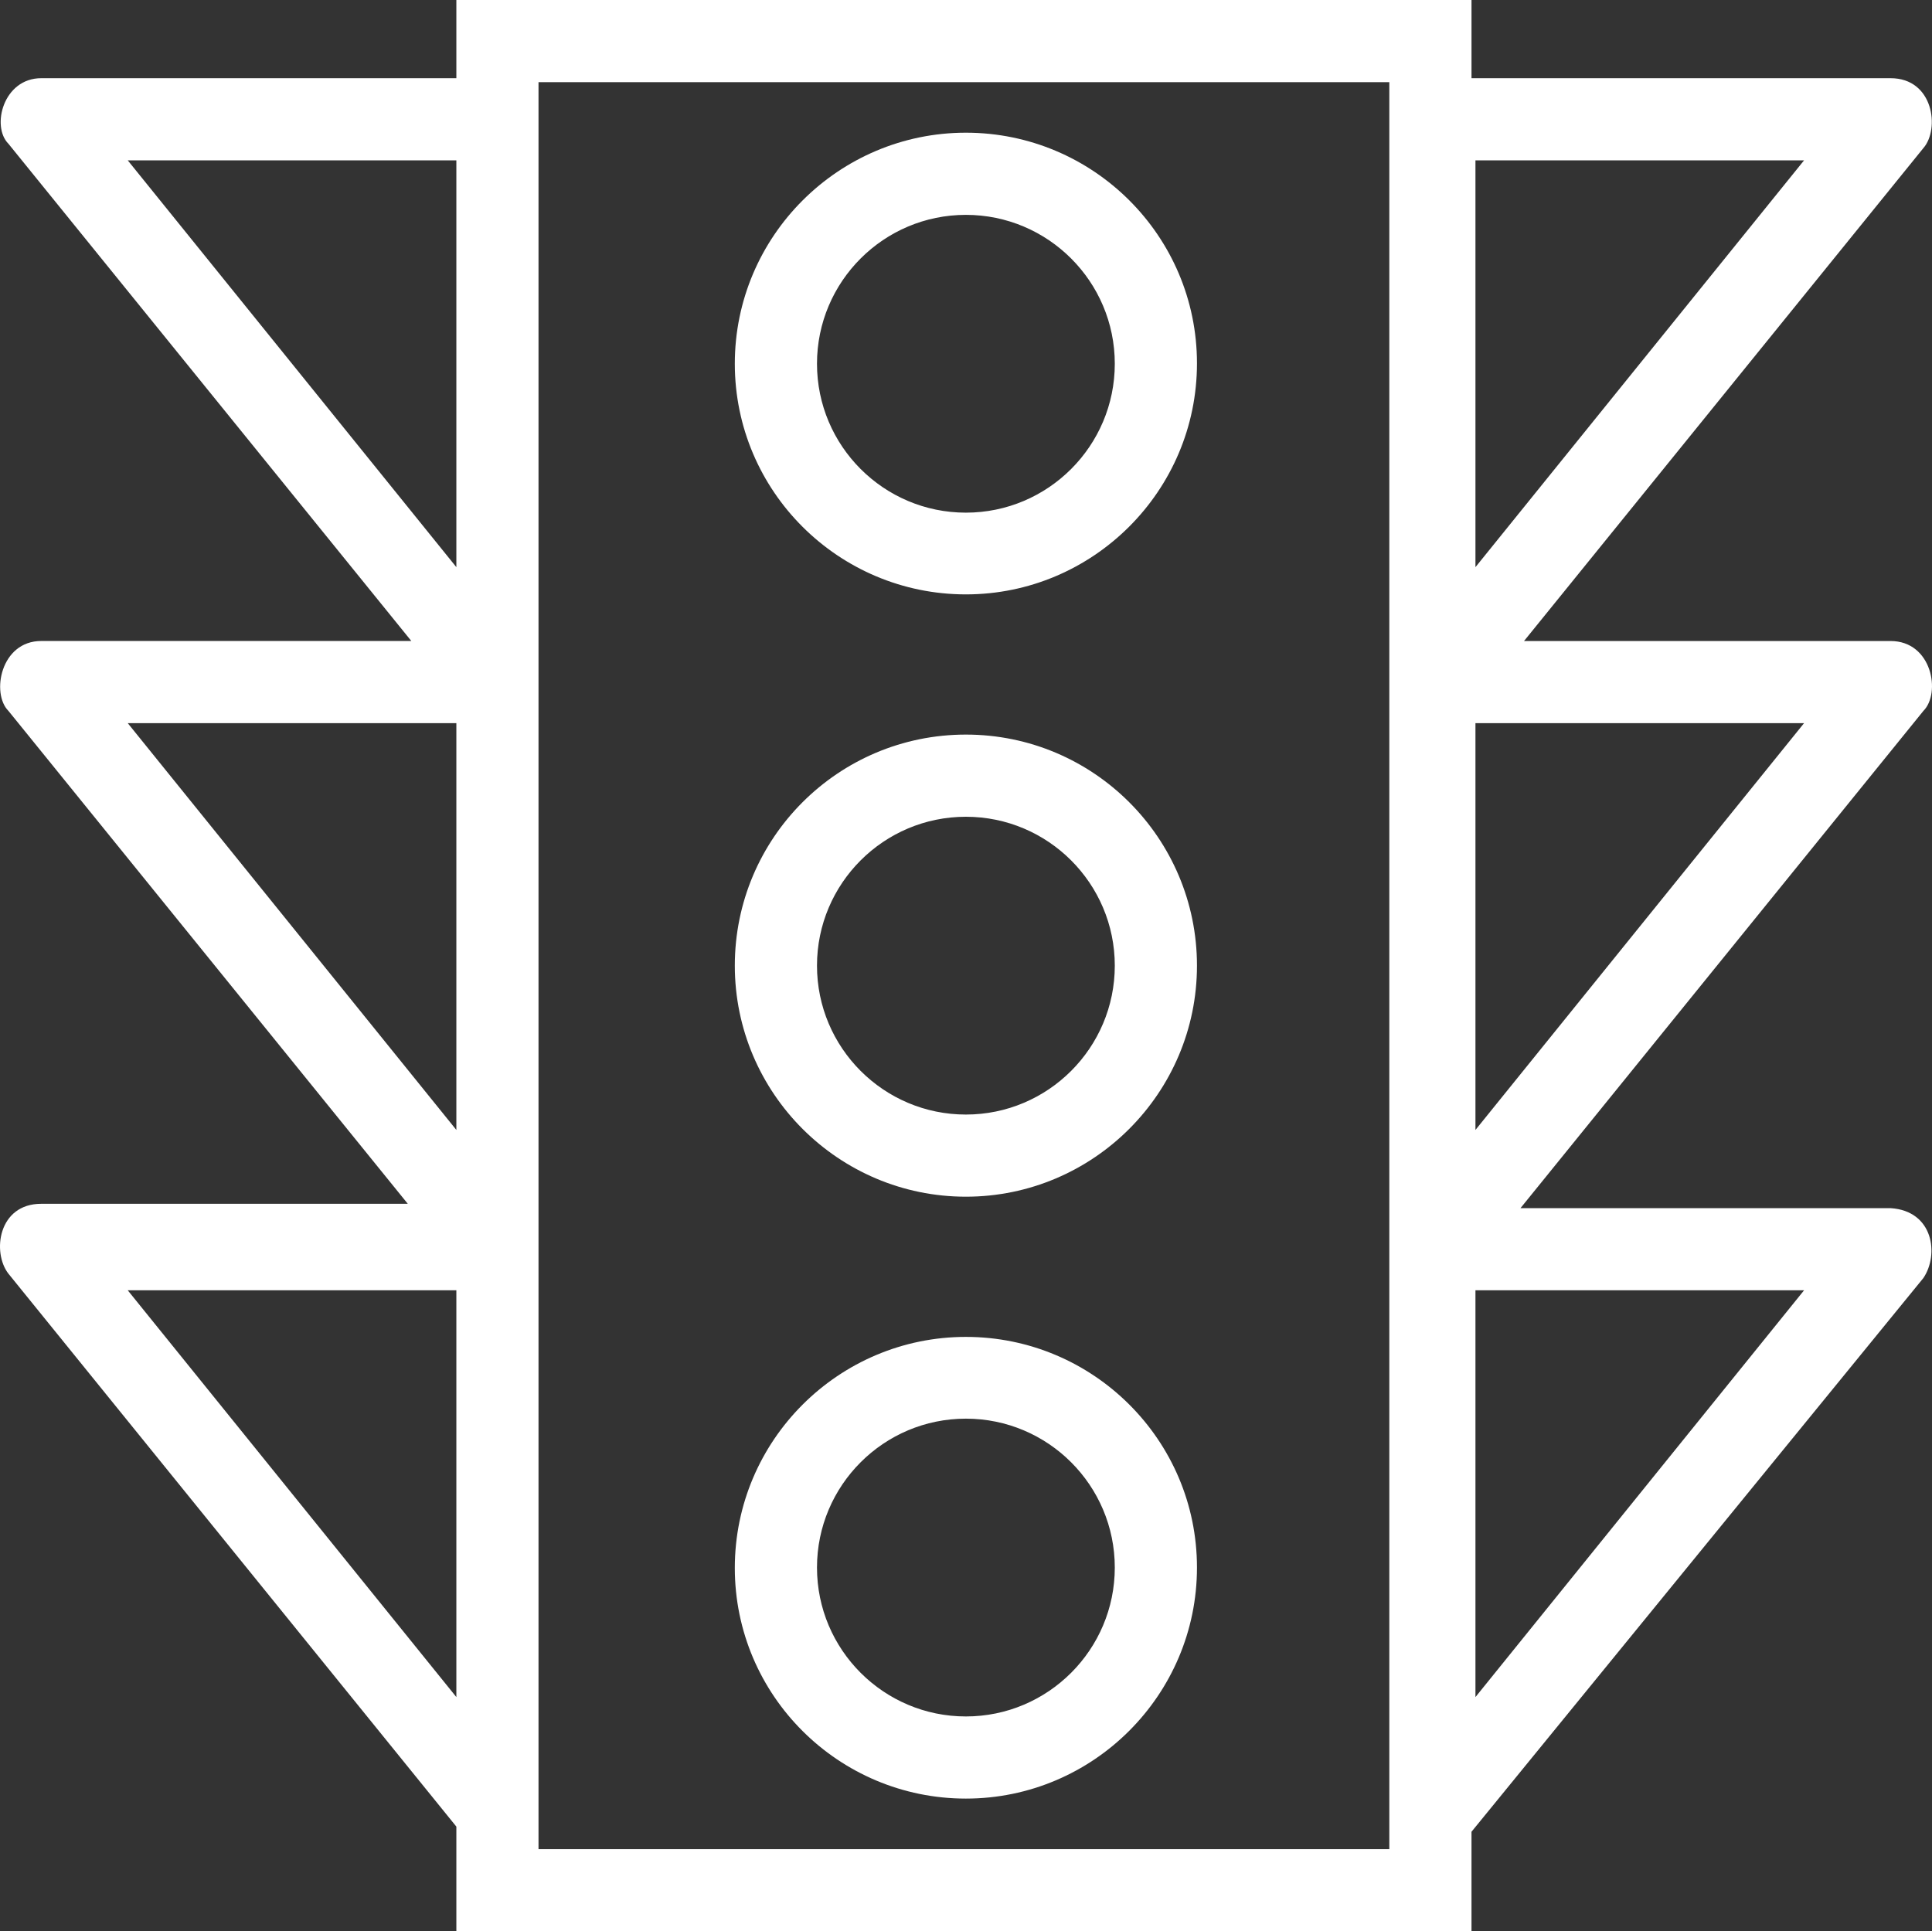
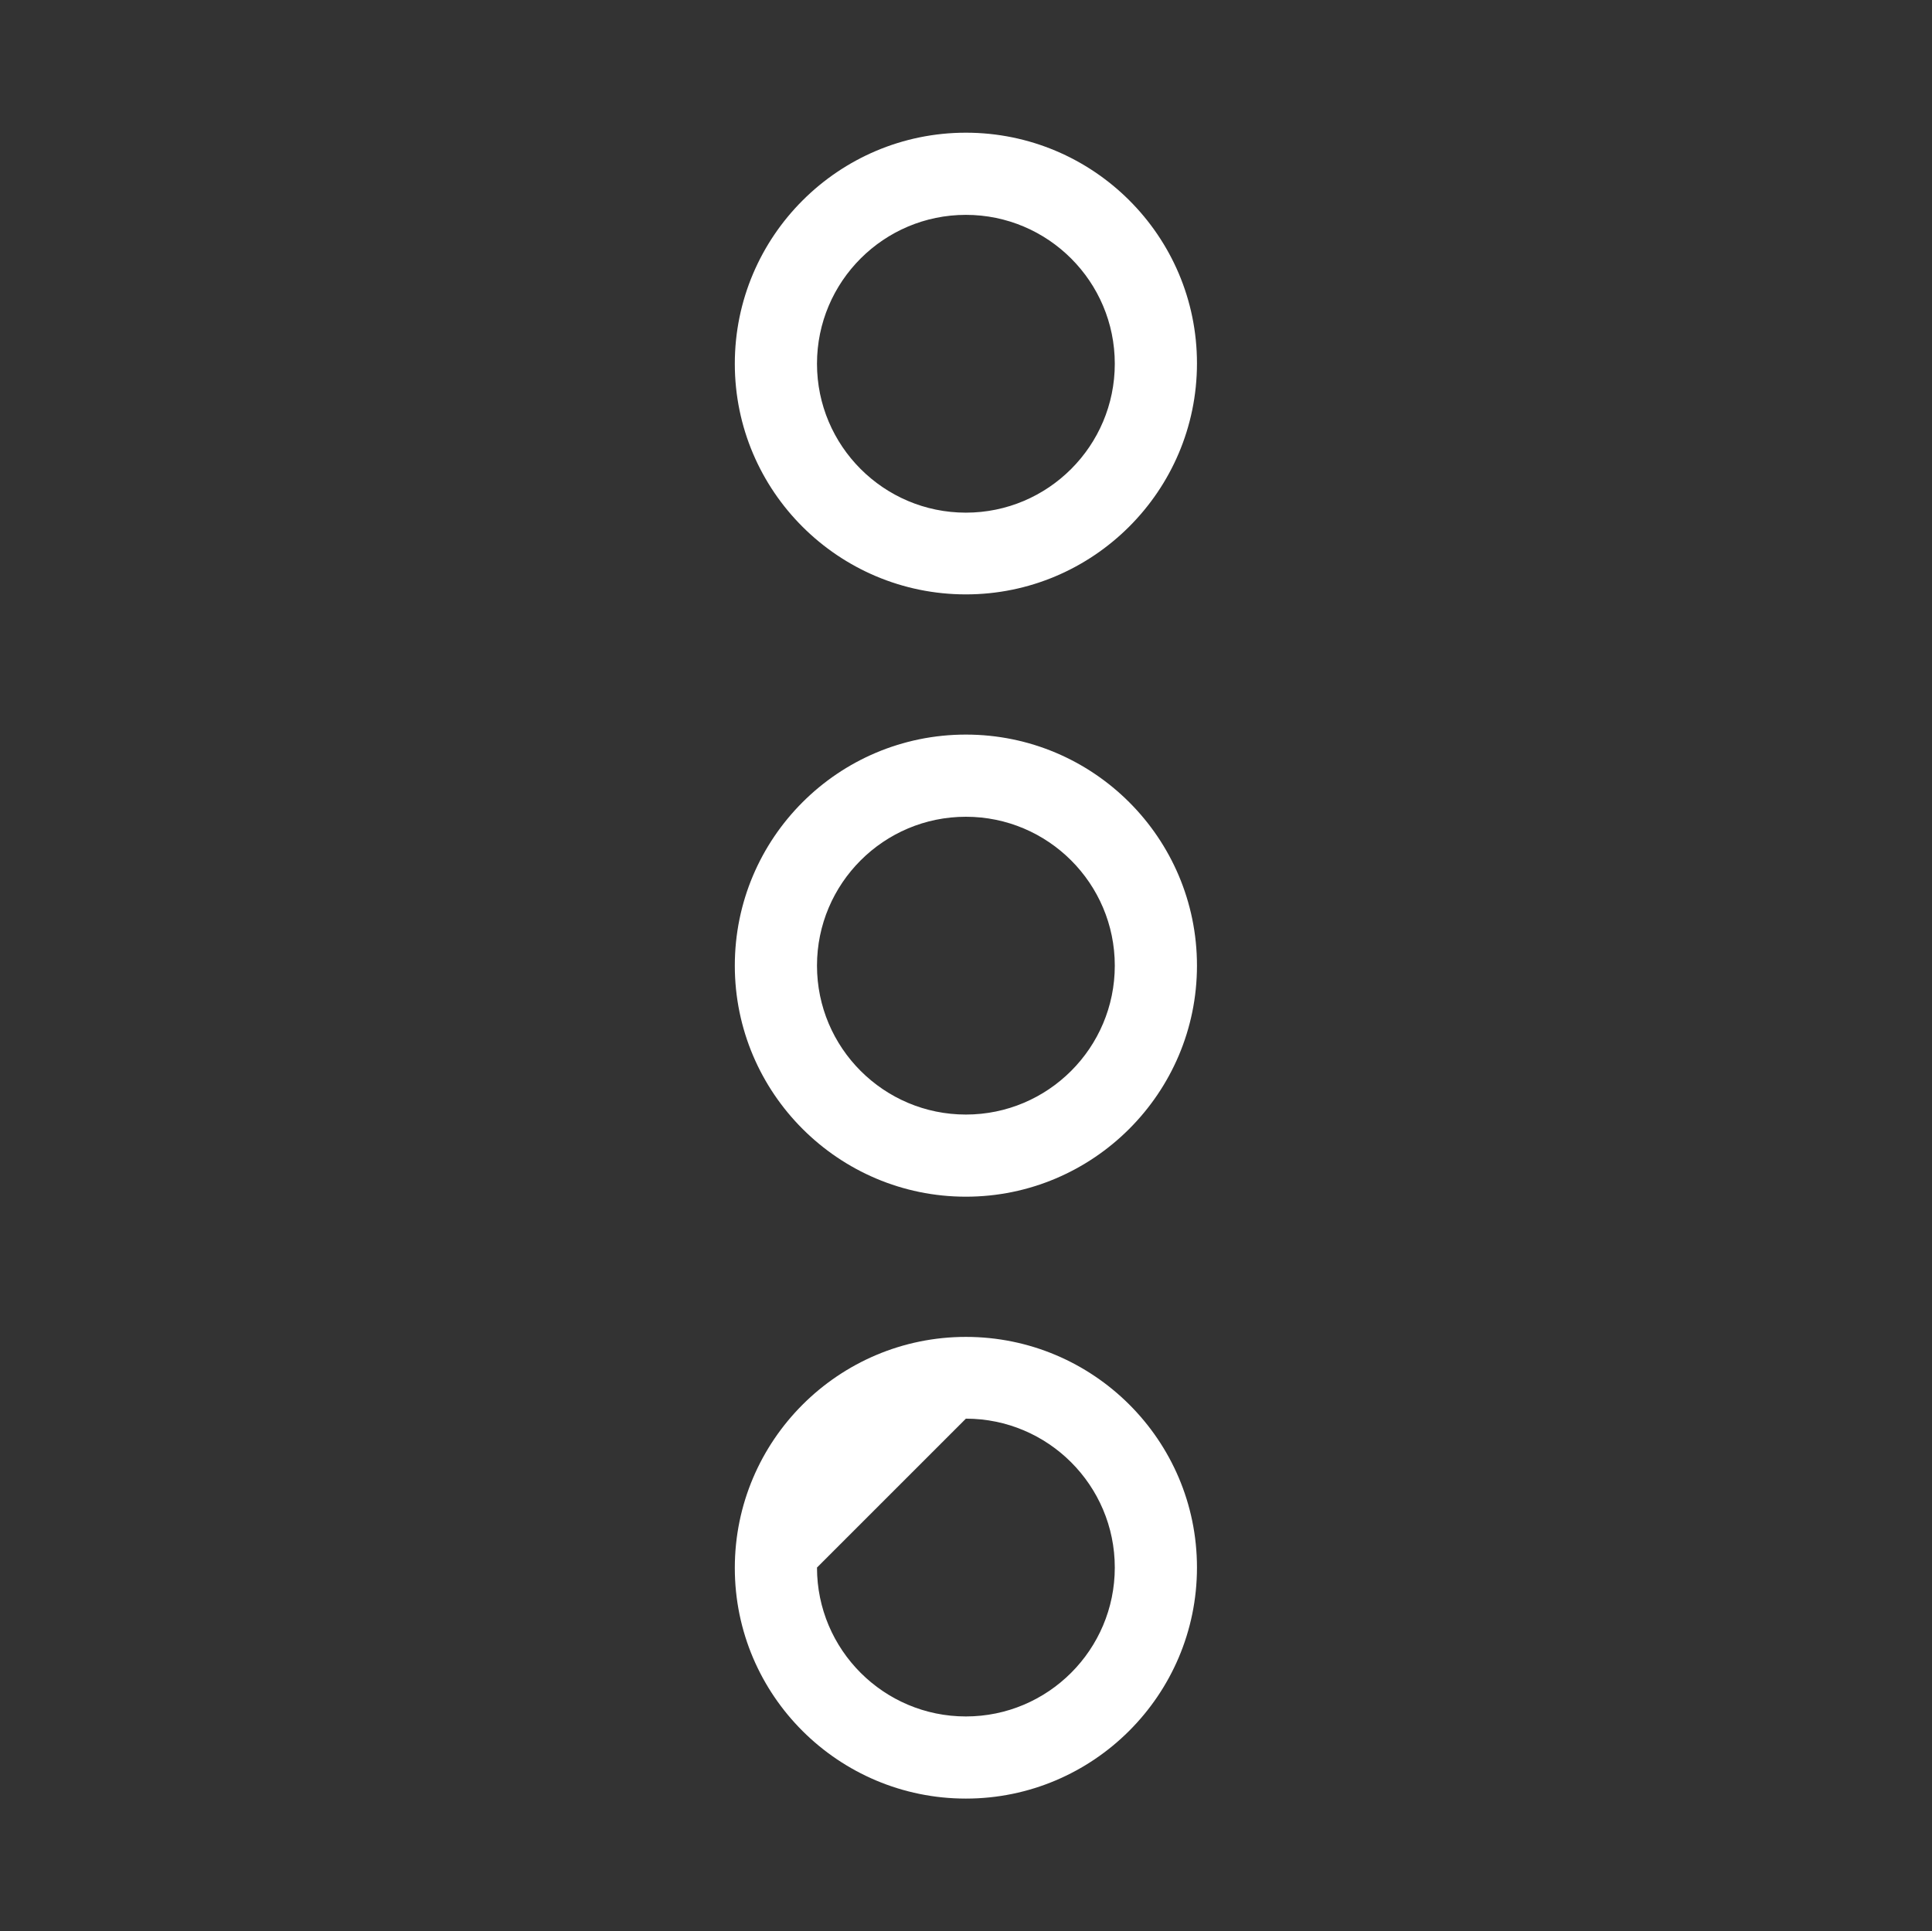
<svg xmlns="http://www.w3.org/2000/svg" xmlns:xlink="http://www.w3.org/1999/xlink" version="1.1" id="Layer_1" x="0px" y="0px" width="71px" height="70.982px" viewBox="0 0 71 70.982" enable-background="new 0 0 71 70.982" xml:space="preserve">
  <rect x="0" y="0" width="71" height="70.982" fill="#333333" stroke="none" />
  <g>
    <defs>
      <rect id="SVGID_1_" y="0" width="71" height="70.982" />
    </defs>
    <clipPath id="SVGID_2_">
      <use xlink:href="#SVGID_1_" overflow="visible" />
    </clipPath>
-     <path clip-path="url(#SVGID_2_)" fill="#ffffff" d="M69.478,44.404H55.877l14.806-18.275c0.653-0.653,0.319-2.569-1.205-2.569   H56.007L70.683,5.443c0.61-0.697,0.377-2.569-1.205-2.569H54.077V0H16.771v2.874H1.515c-1.394,0-1.844,1.771-1.205,2.41   l14.806,18.275H1.515c-1.495,0-1.844,1.931-1.205,2.569l14.676,18.116H1.515c-1.582,0-1.814,1.786-1.205,2.569l16.461,20.322v3.847   h37.306v-3.658l16.606-20.351C71.263,46.117,71.06,44.505,69.478,44.404z M16.771,62.374L4.694,47.423h12.077V62.374z    M16.771,41.53L4.694,26.578h12.077V41.53z M16.771,20.845L4.694,5.893h12.077V20.845z M51.057,67.963H19.79V45.754V25.069V3.019   h31.267V67.963z M54.222,5.893h12.077L54.222,20.845V5.893z M54.222,26.578h12.077L54.222,41.53V26.578z M54.222,62.374V47.423   h12.077L54.222,62.374z" />
-     <path clip-path="url(#SVGID_2_)" fill="#ffffff" d="M35.496,66.105c4.674,0,8.492-3.803,8.492-8.492   c0-4.688-3.818-8.477-8.492-8.477s-8.492,3.803-8.492,8.492S30.822,66.105,35.496,66.105z M35.496,52.141   c3.019,0,5.472,2.453,5.472,5.472s-2.453,5.473-5.472,5.473s-5.472-2.453-5.472-5.473S32.477,52.141,35.496,52.141" />
+     <path clip-path="url(#SVGID_2_)" fill="#ffffff" d="M35.496,66.105c4.674,0,8.492-3.803,8.492-8.492   c0-4.688-3.818-8.477-8.492-8.477s-8.492,3.803-8.492,8.492S30.822,66.105,35.496,66.105z M35.496,52.141   c3.019,0,5.472,2.453,5.472,5.472s-2.453,5.473-5.472,5.473s-5.472-2.453-5.472-5.473" />
    <path clip-path="url(#SVGID_2_)" fill="#ffffff" d="M35.496,43.983c4.674,0,8.492-3.803,8.492-8.492   c0-4.688-3.803-8.492-8.492-8.492s-8.492,3.803-8.492,8.492C27.005,40.18,30.822,43.983,35.496,43.983z M35.496,30.019   c3.019,0,5.472,2.453,5.472,5.472s-2.453,5.473-5.472,5.473s-5.472-2.453-5.472-5.473S32.477,30.019,35.496,30.019z" />
    <path clip-path="url(#SVGID_2_)" fill="#ffffff" d="M35.496,21.846c4.674,0,8.492-3.803,8.492-8.492   c0-4.689-3.818-8.477-8.492-8.477s-8.492,3.803-8.492,8.492C27.005,18.058,30.822,21.846,35.496,21.846z M35.496,7.897   c3.019,0,5.472,2.453,5.472,5.472s-2.453,5.473-5.472,5.473s-5.472-2.453-5.472-5.473S32.477,7.897,35.496,7.897" />
  </g>
</svg>